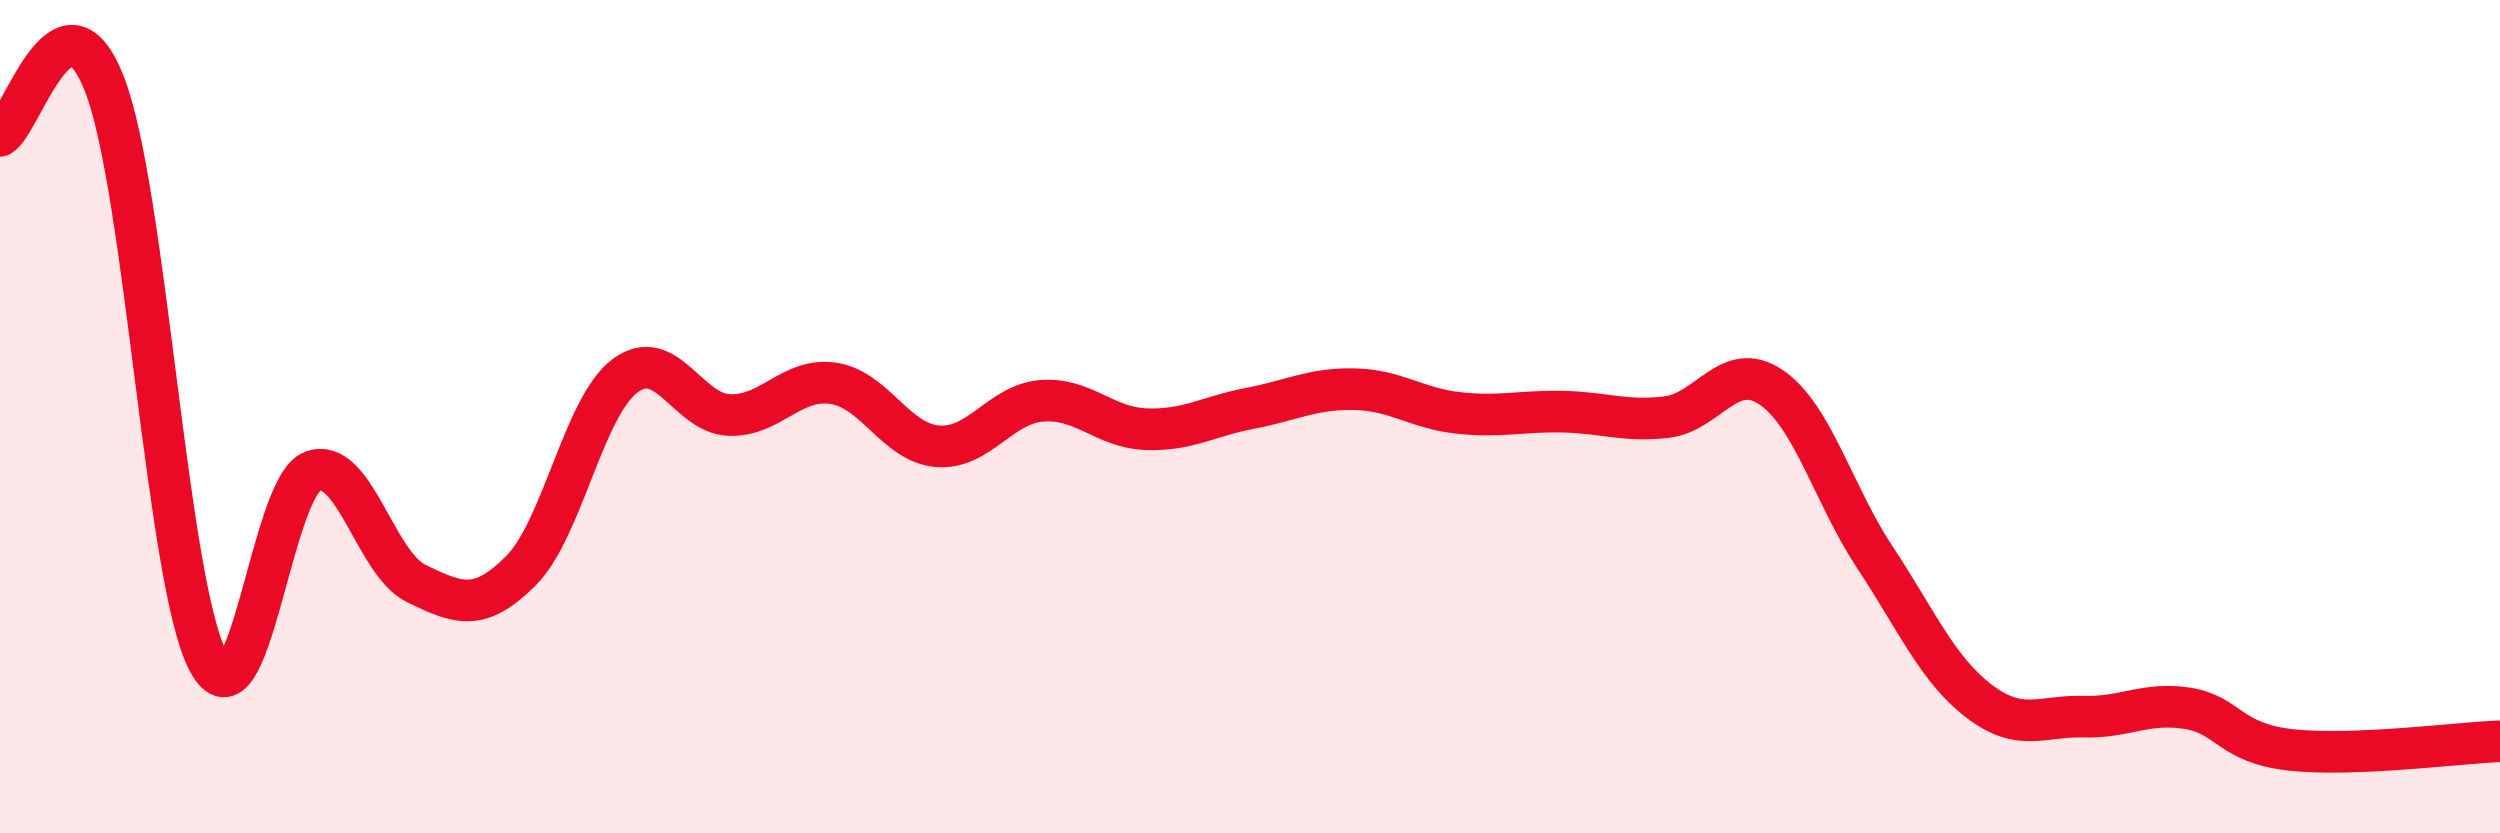
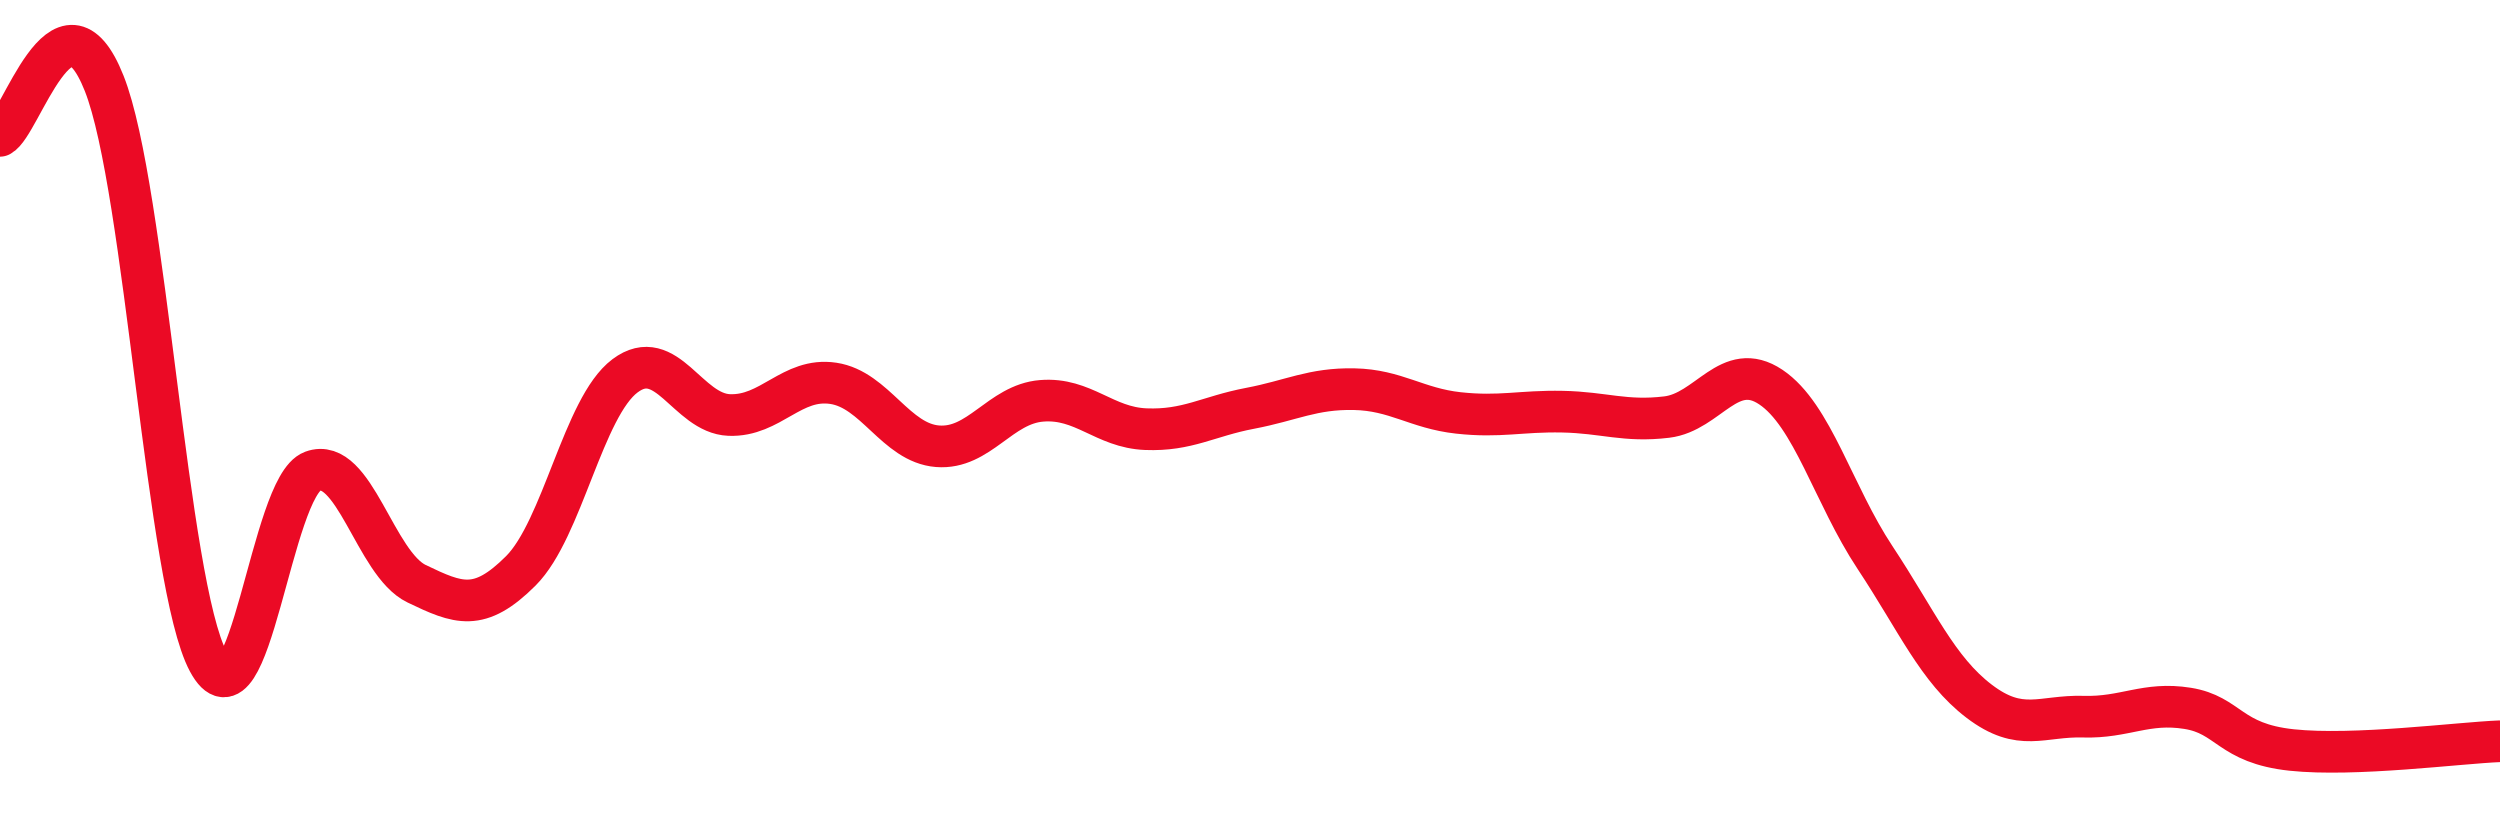
<svg xmlns="http://www.w3.org/2000/svg" width="60" height="20" viewBox="0 0 60 20">
-   <path d="M 0,3.26 C 0.5,3.01 1.5,-0.52 2.5,2 C 3.5,4.52 4,14.02 5,15.88 C 6,17.74 6.5,11.68 7.5,11.31 C 8.5,10.94 9,13.53 10,14.01 C 11,14.49 11.5,14.7 12.5,13.7 C 13.5,12.7 14,9.77 15,9.02 C 16,8.27 16.5,9.92 17.5,9.96 C 18.5,10 19,9.05 20,9.2 C 21,9.35 21.5,10.63 22.5,10.71 C 23.5,10.79 24,9.7 25,9.62 C 26,9.54 26.5,10.26 27.5,10.3 C 28.5,10.34 29,9.99 30,9.8 C 31,9.61 31.5,9.32 32.5,9.34 C 33.5,9.36 34,9.8 35,9.91 C 36,10.02 36.5,9.86 37.5,9.88 C 38.5,9.9 39,10.13 40,10.01 C 41,9.89 41.5,8.62 42.5,9.29 C 43.5,9.96 44,11.87 45,13.38 C 46,14.89 46.5,16.07 47.5,16.83 C 48.5,17.59 49,17.17 50,17.2 C 51,17.23 51.5,16.84 52.5,17 C 53.5,17.16 53.5,17.84 55,18 C 56.5,18.16 59,17.83 60,17.79L60 20L0 20Z" fill="#EB0A25" opacity="0.1" stroke-linecap="round" stroke-linejoin="round" />
  <path d="M 0,3.26 C 0.5,3.01 1.5,-0.52 2.5,2 C 3.5,4.52 4,14.02 5,15.88 C 6,17.74 6.5,11.68 7.5,11.31 C 8.5,10.94 9,13.53 10,14.01 C 11,14.49 11.5,14.7 12.5,13.7 C 13.5,12.7 14,9.77 15,9.02 C 16,8.27 16.5,9.92 17.5,9.96 C 18.5,10 19,9.05 20,9.2 C 21,9.35 21.5,10.63 22.5,10.71 C 23.5,10.79 24,9.7 25,9.62 C 26,9.54 26.5,10.26 27.5,10.3 C 28.5,10.34 29,9.99 30,9.8 C 31,9.61 31.5,9.32 32.5,9.34 C 33.5,9.36 34,9.8 35,9.91 C 36,10.02 36.5,9.86 37.5,9.88 C 38.5,9.9 39,10.13 40,10.01 C 41,9.89 41.5,8.62 42.5,9.29 C 43.5,9.96 44,11.87 45,13.38 C 46,14.89 46.5,16.07 47.5,16.83 C 48.5,17.59 49,17.17 50,17.2 C 51,17.23 51.5,16.84 52.5,17 C 53.5,17.16 53.5,17.84 55,18 C 56.5,18.16 59,17.83 60,17.79" stroke="#EB0A25" stroke-width="1" fill="none" stroke-linecap="round" stroke-linejoin="round" />
</svg>